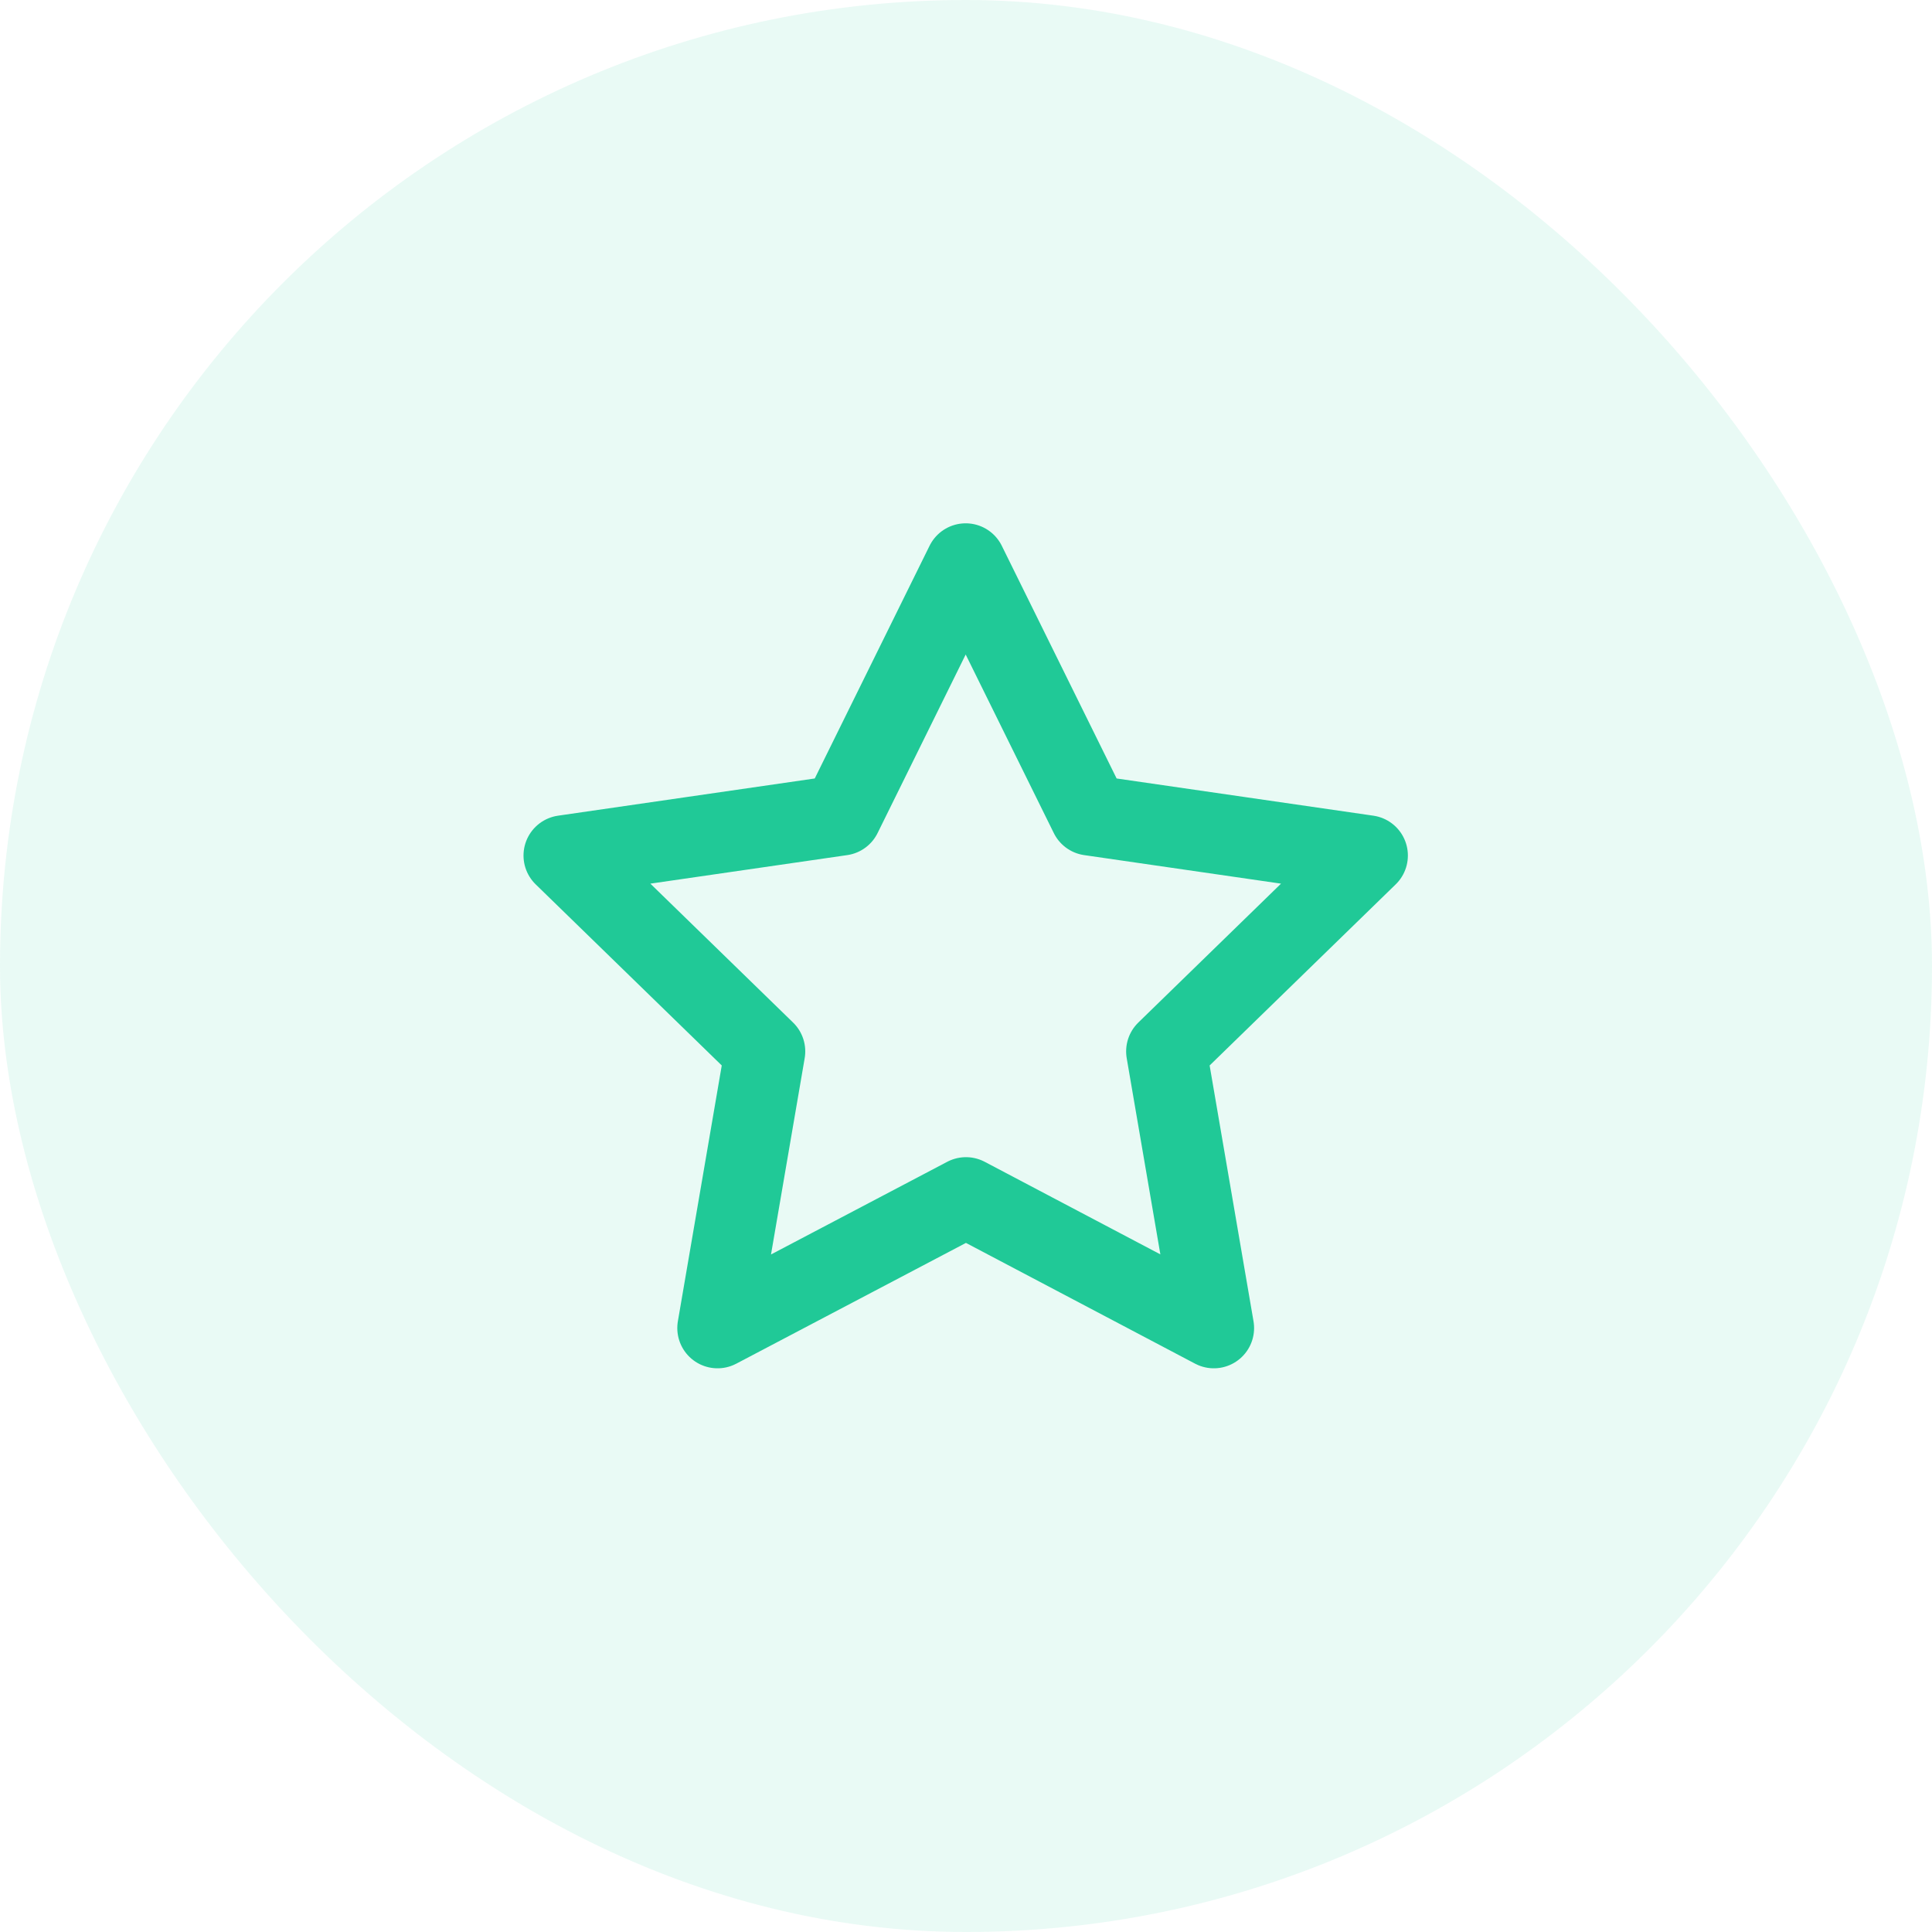
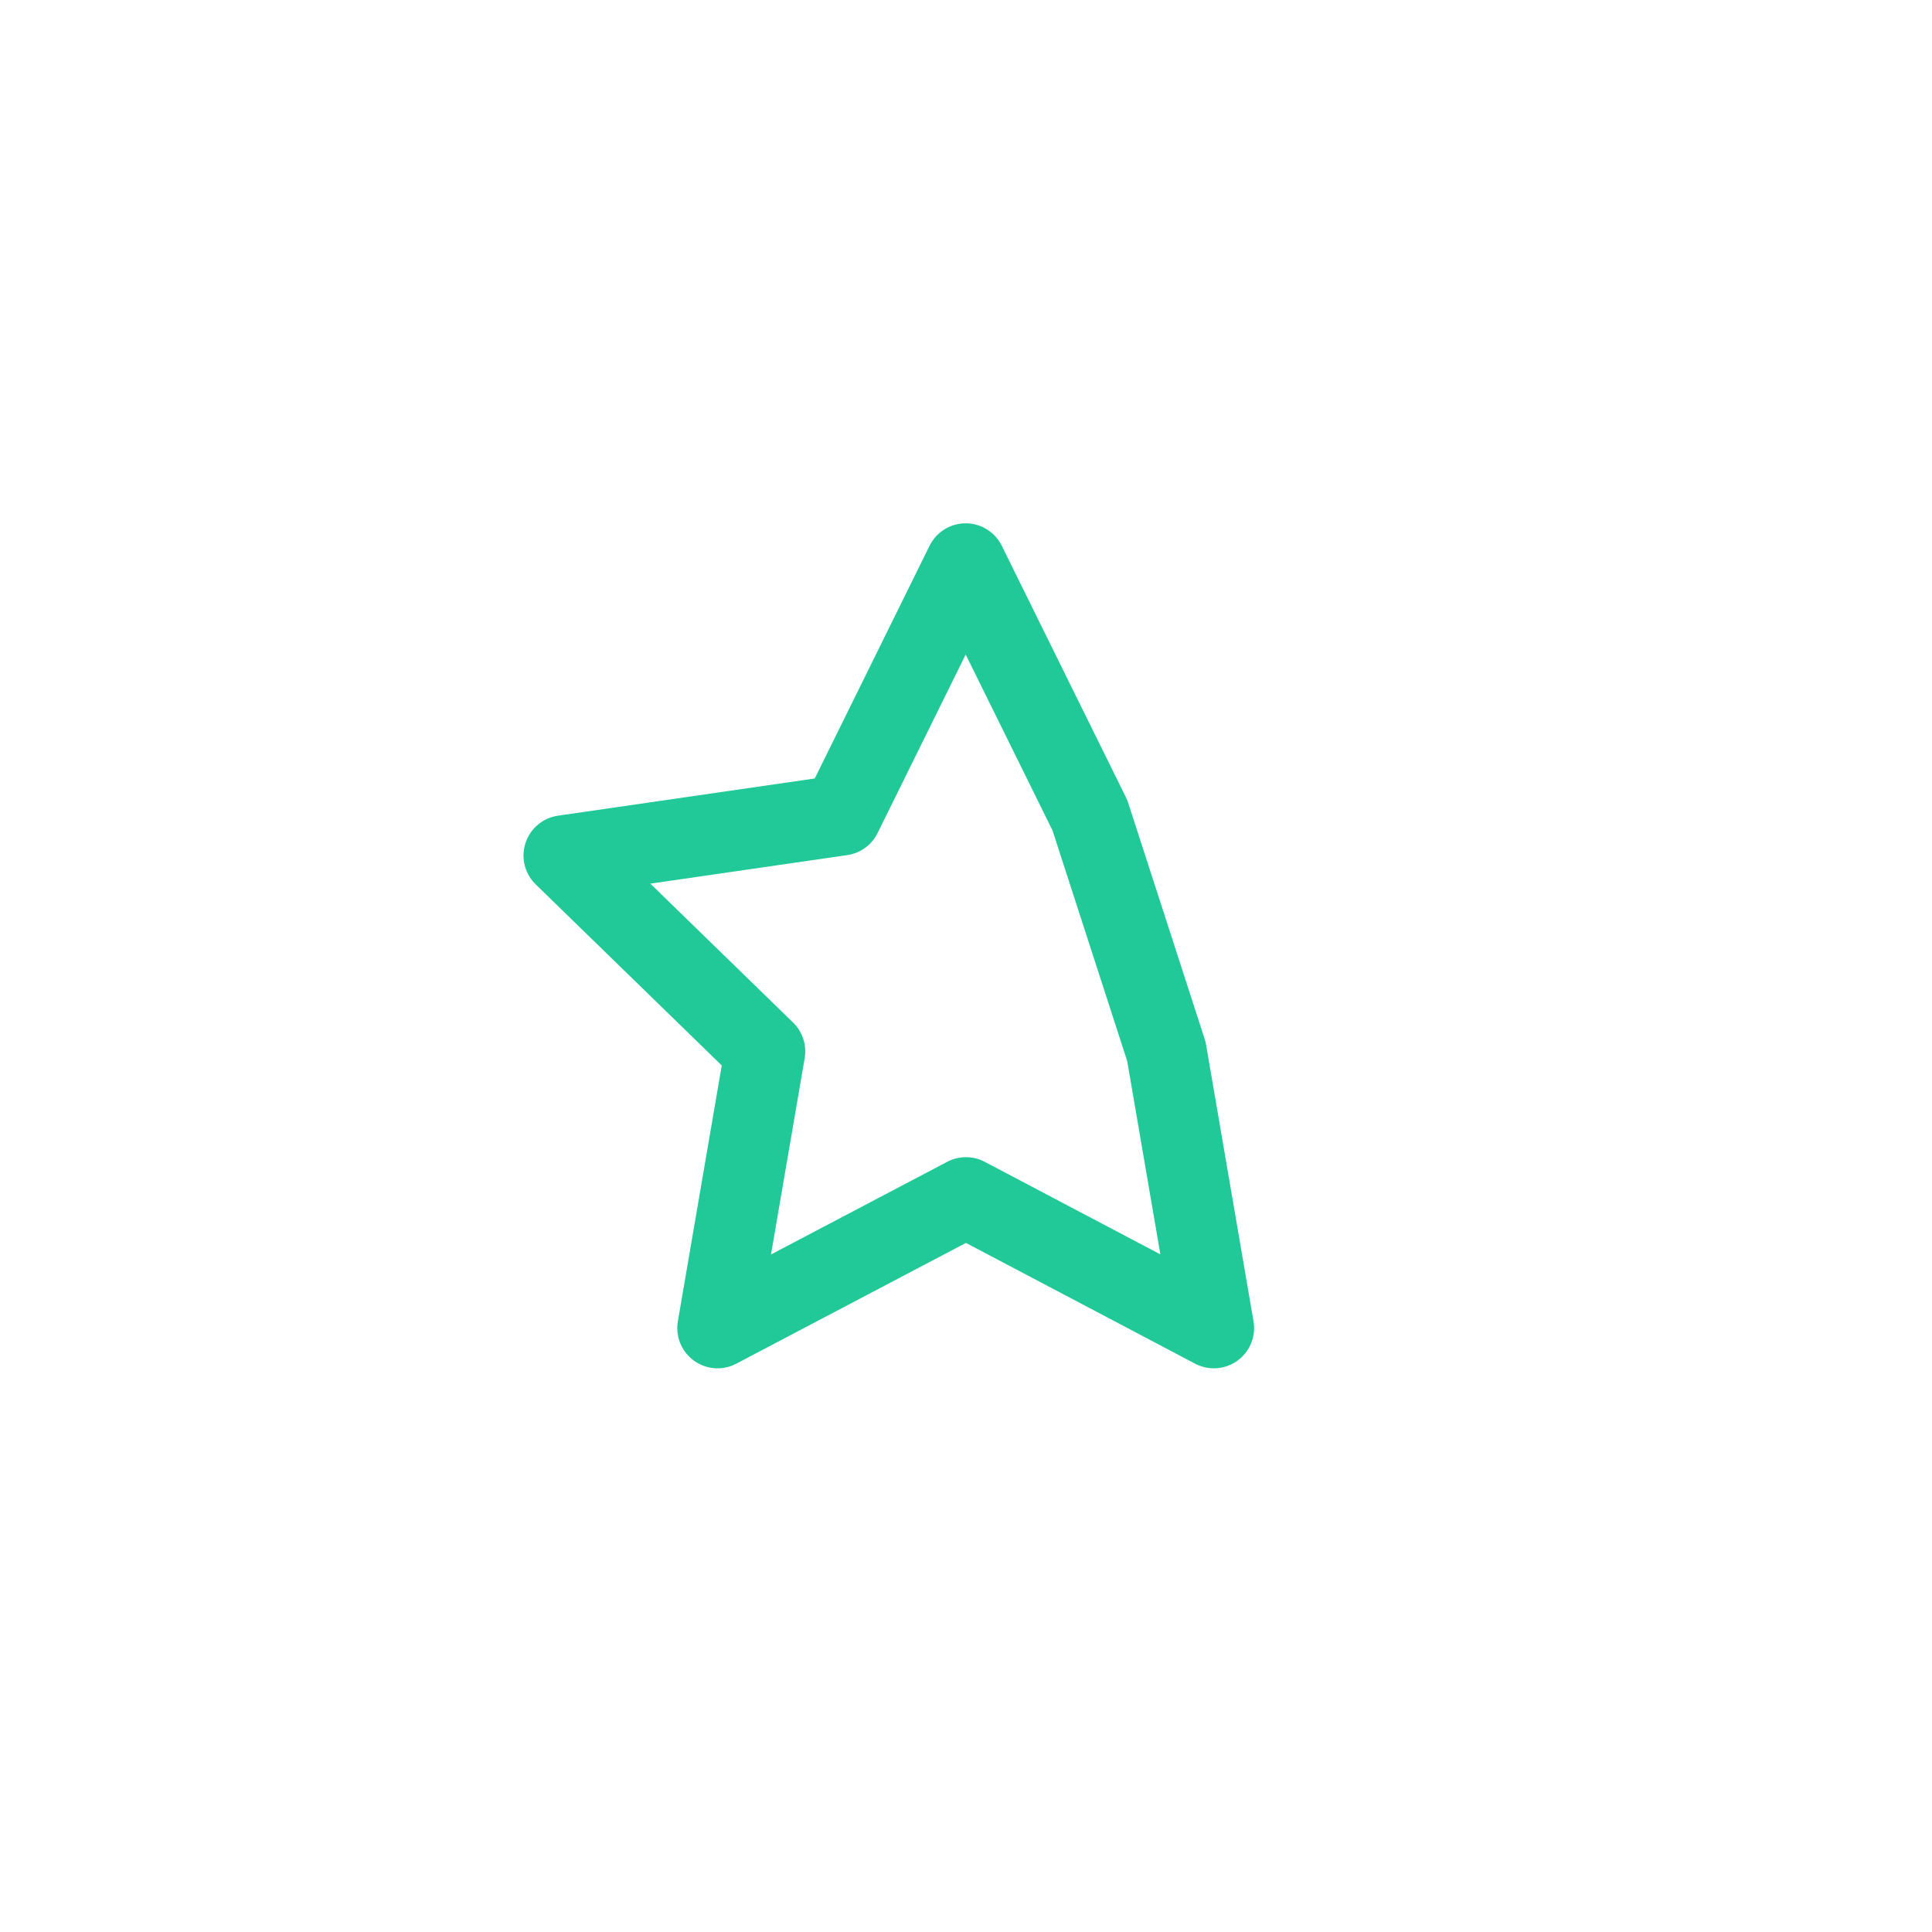
<svg xmlns="http://www.w3.org/2000/svg" width="60" height="60" viewBox="0 0 60 60" fill="none">
-   <rect width="60" height="60" rx="30" fill="#20C997" fill-opacity="0.1" />
-   <path d="M29.999 37.187L22.284 41.244L23.758 32.652L17.508 26.569L26.133 25.319L29.99 17.502L33.848 25.319L42.473 26.569L36.223 32.652L37.697 41.244L29.999 37.187Z" stroke="#20C997" stroke-width="2.5" stroke-linecap="round" stroke-linejoin="round" />
+   <path d="M29.999 37.187L22.284 41.244L23.758 32.652L17.508 26.569L26.133 25.319L29.99 17.502L33.848 25.319L36.223 32.652L37.697 41.244L29.999 37.187Z" stroke="#20C997" stroke-width="2.5" stroke-linecap="round" stroke-linejoin="round" />
</svg>